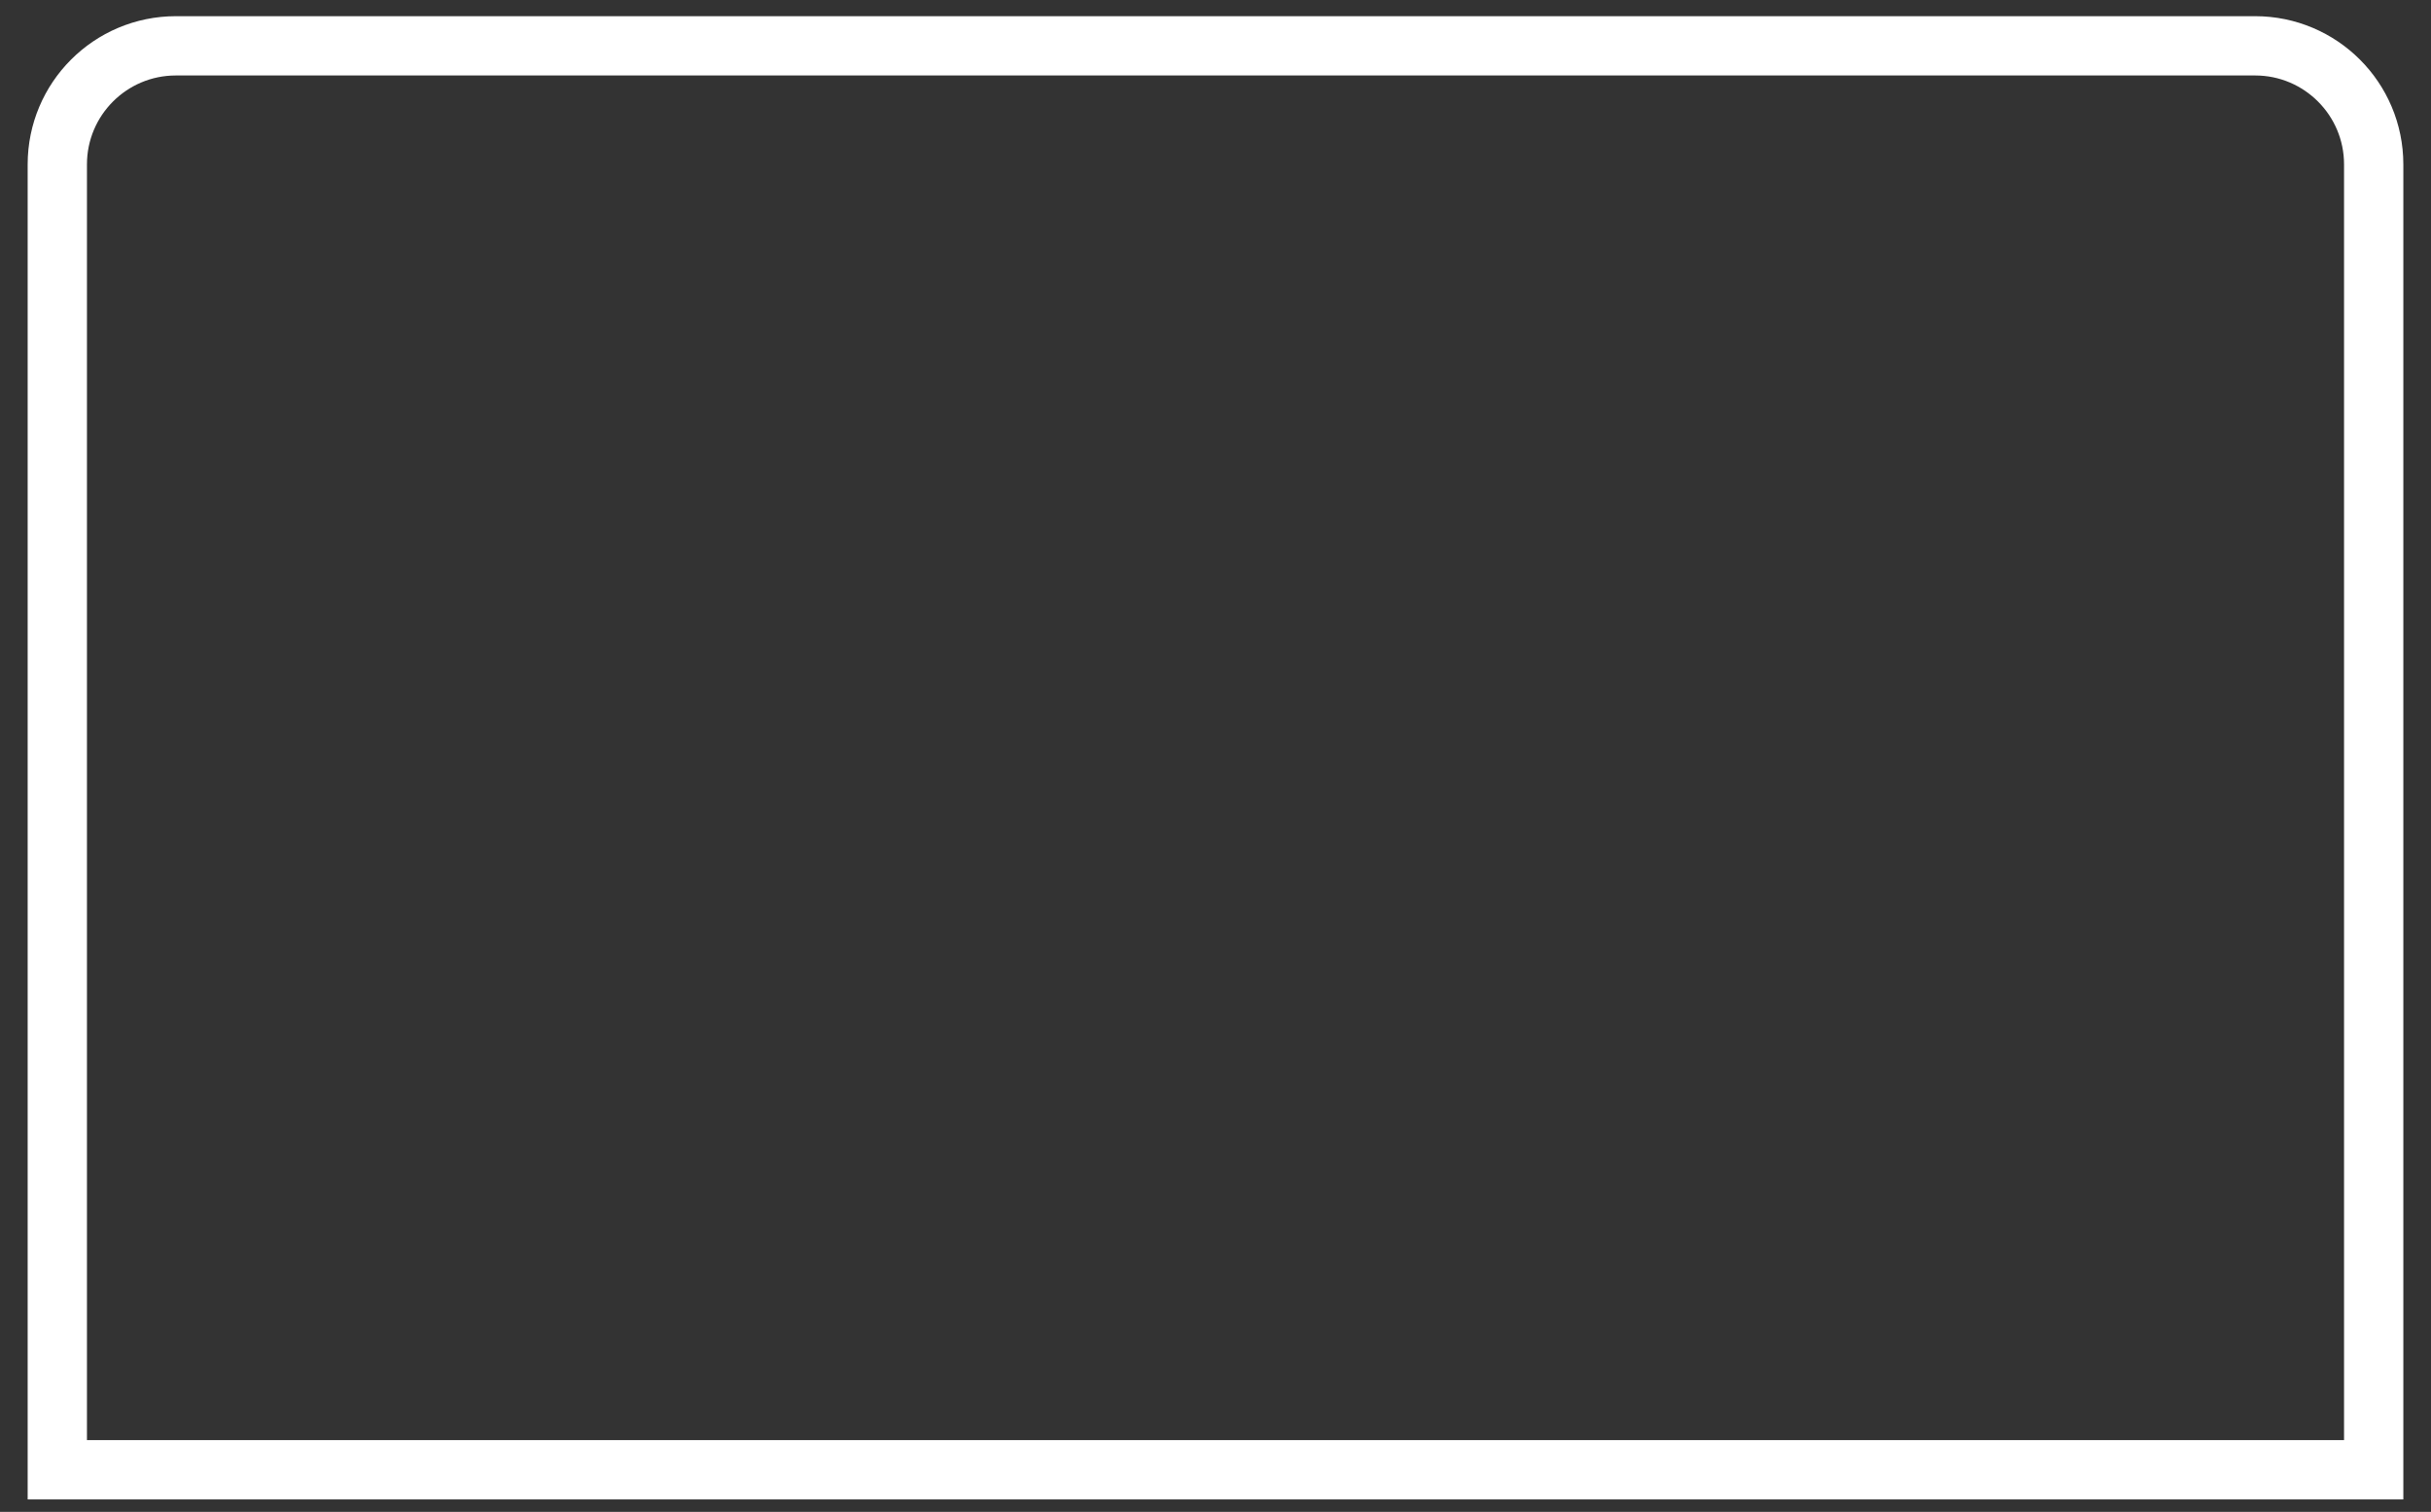
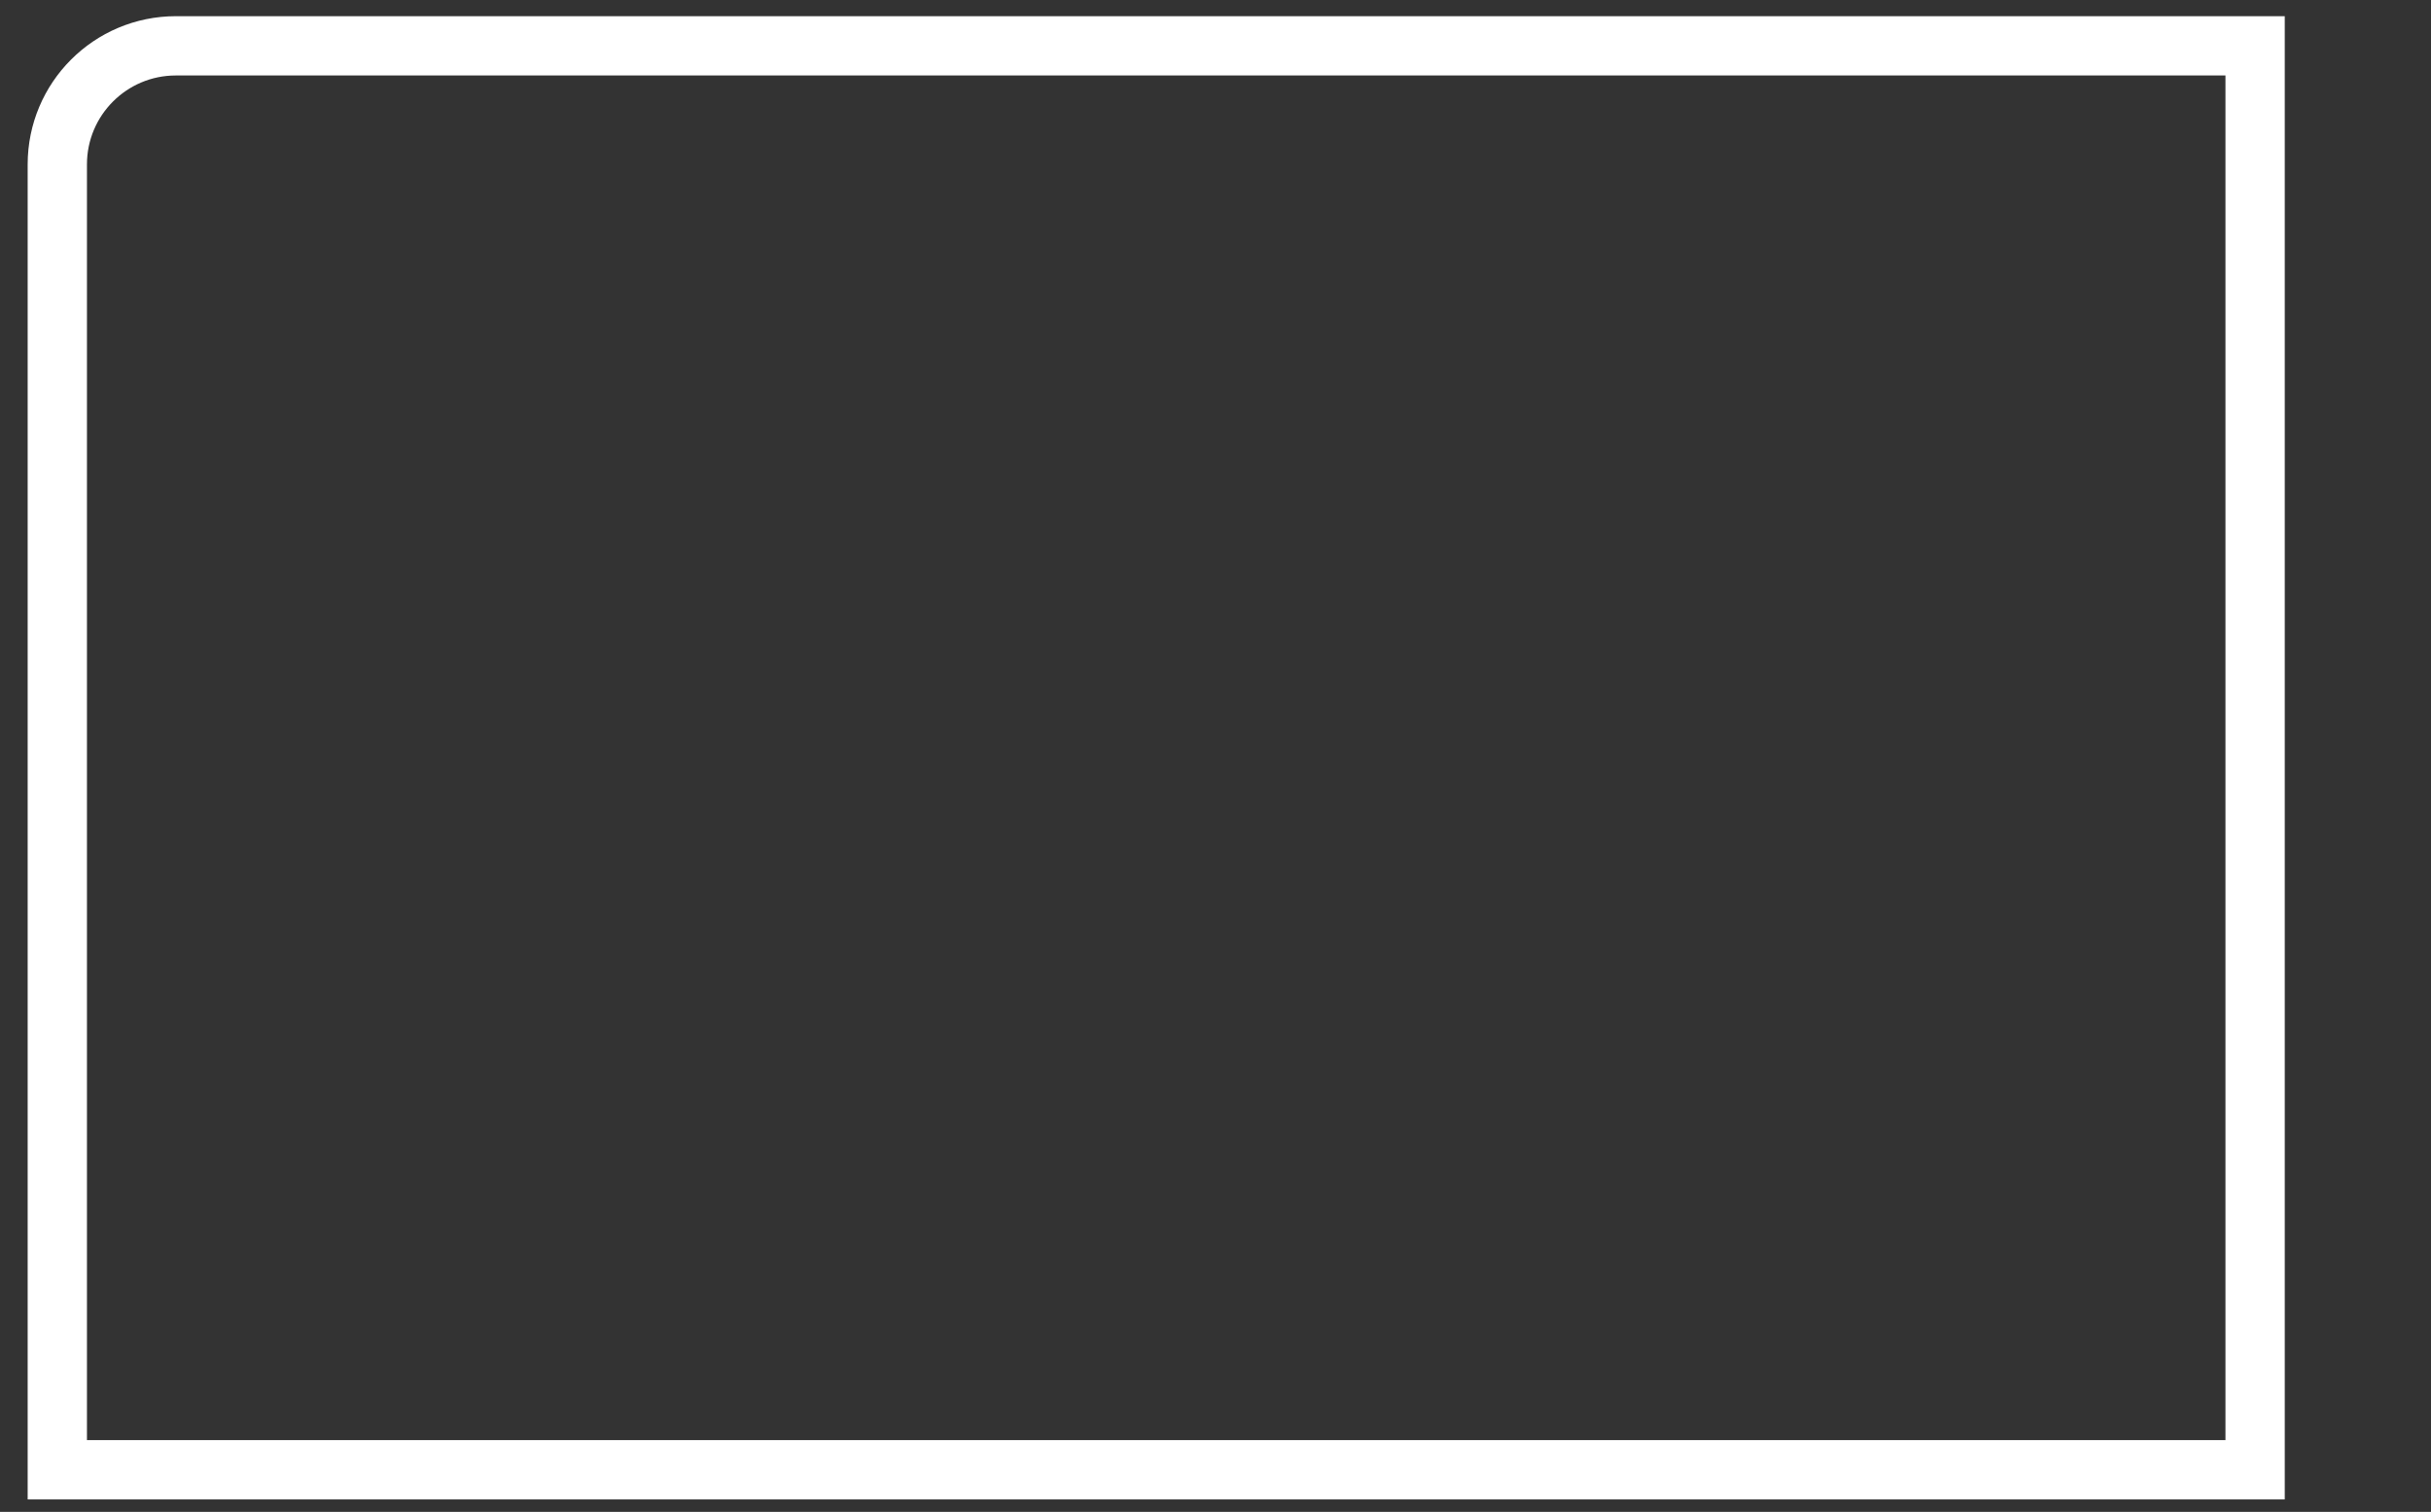
<svg xmlns="http://www.w3.org/2000/svg" width="82" height="51" viewBox="0 0 82 51" fill="none">
  <rect x="0" y="0" width="82" height="51" fill="#333333" stroke="none" />
-   <path d="M5.933 1.546H76.067C78.276 1.546 80.067 3.337 80.067 5.546V49.579H1.933V5.546C1.933 3.337 3.723 1.546 5.933 1.546Z" stroke="#fff" stroke-width="2" />
+   <path d="M5.933 1.546H76.067V49.579H1.933V5.546C1.933 3.337 3.723 1.546 5.933 1.546Z" stroke="#fff" stroke-width="2" />
</svg>